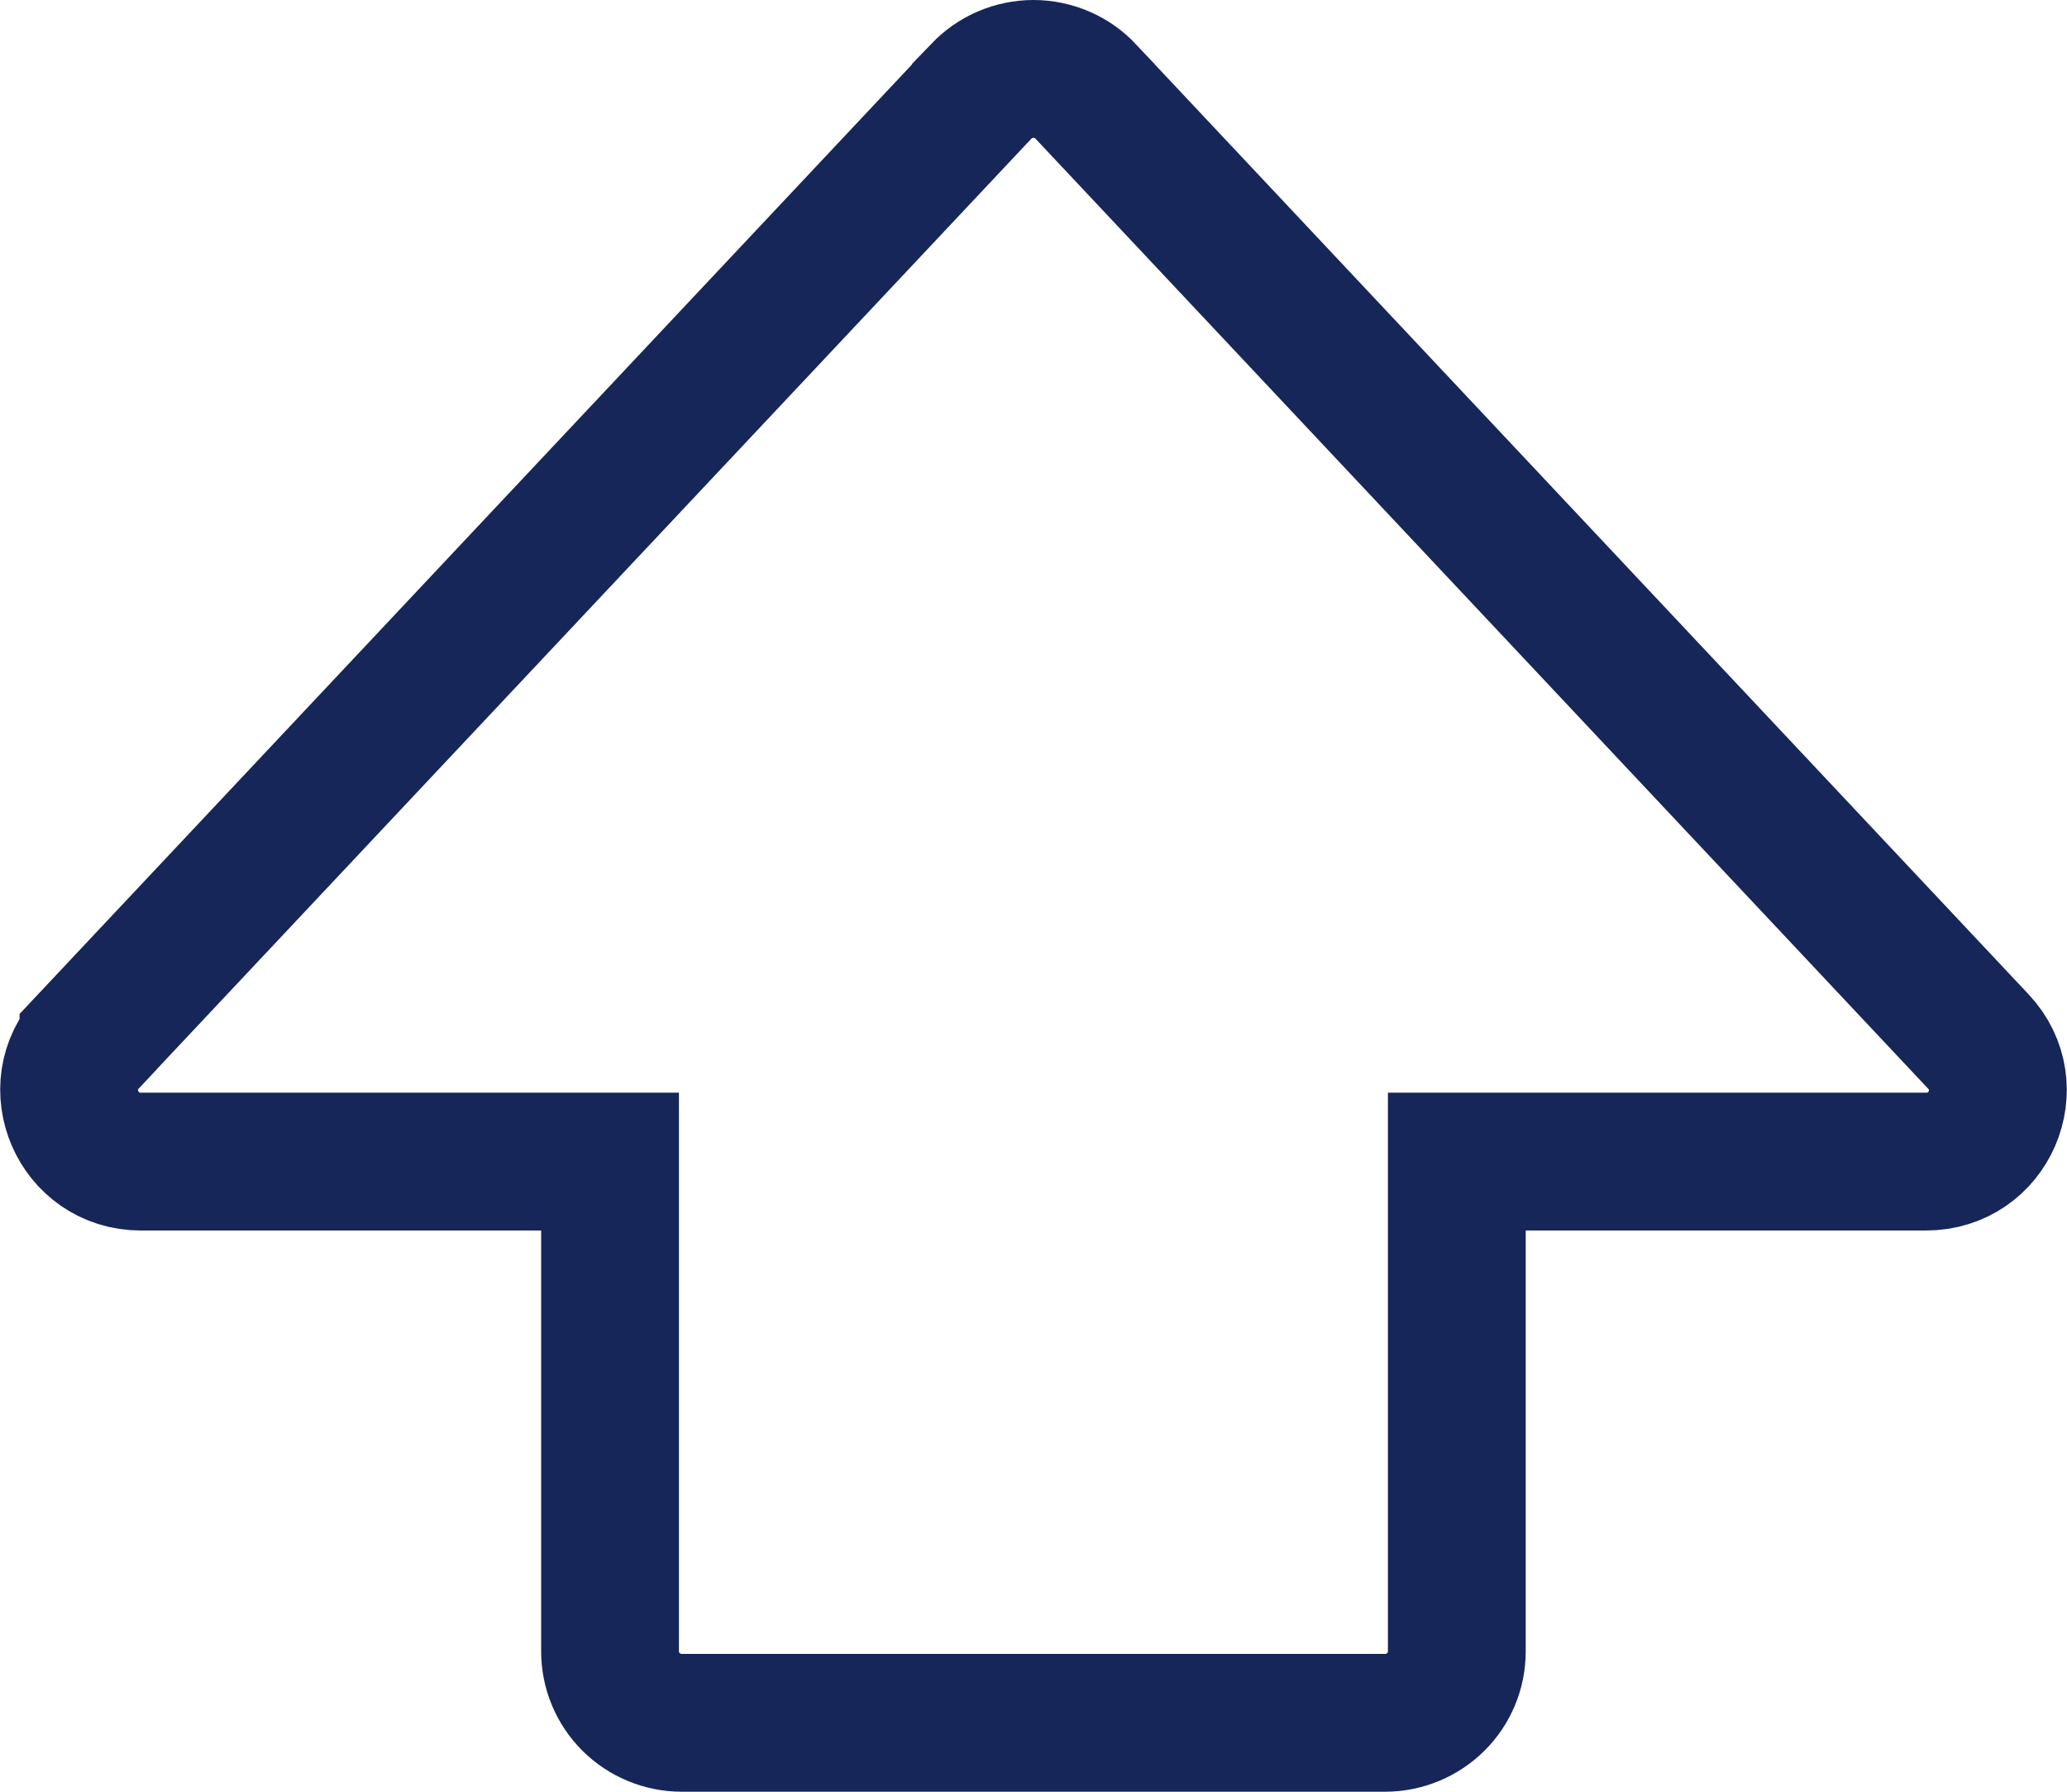
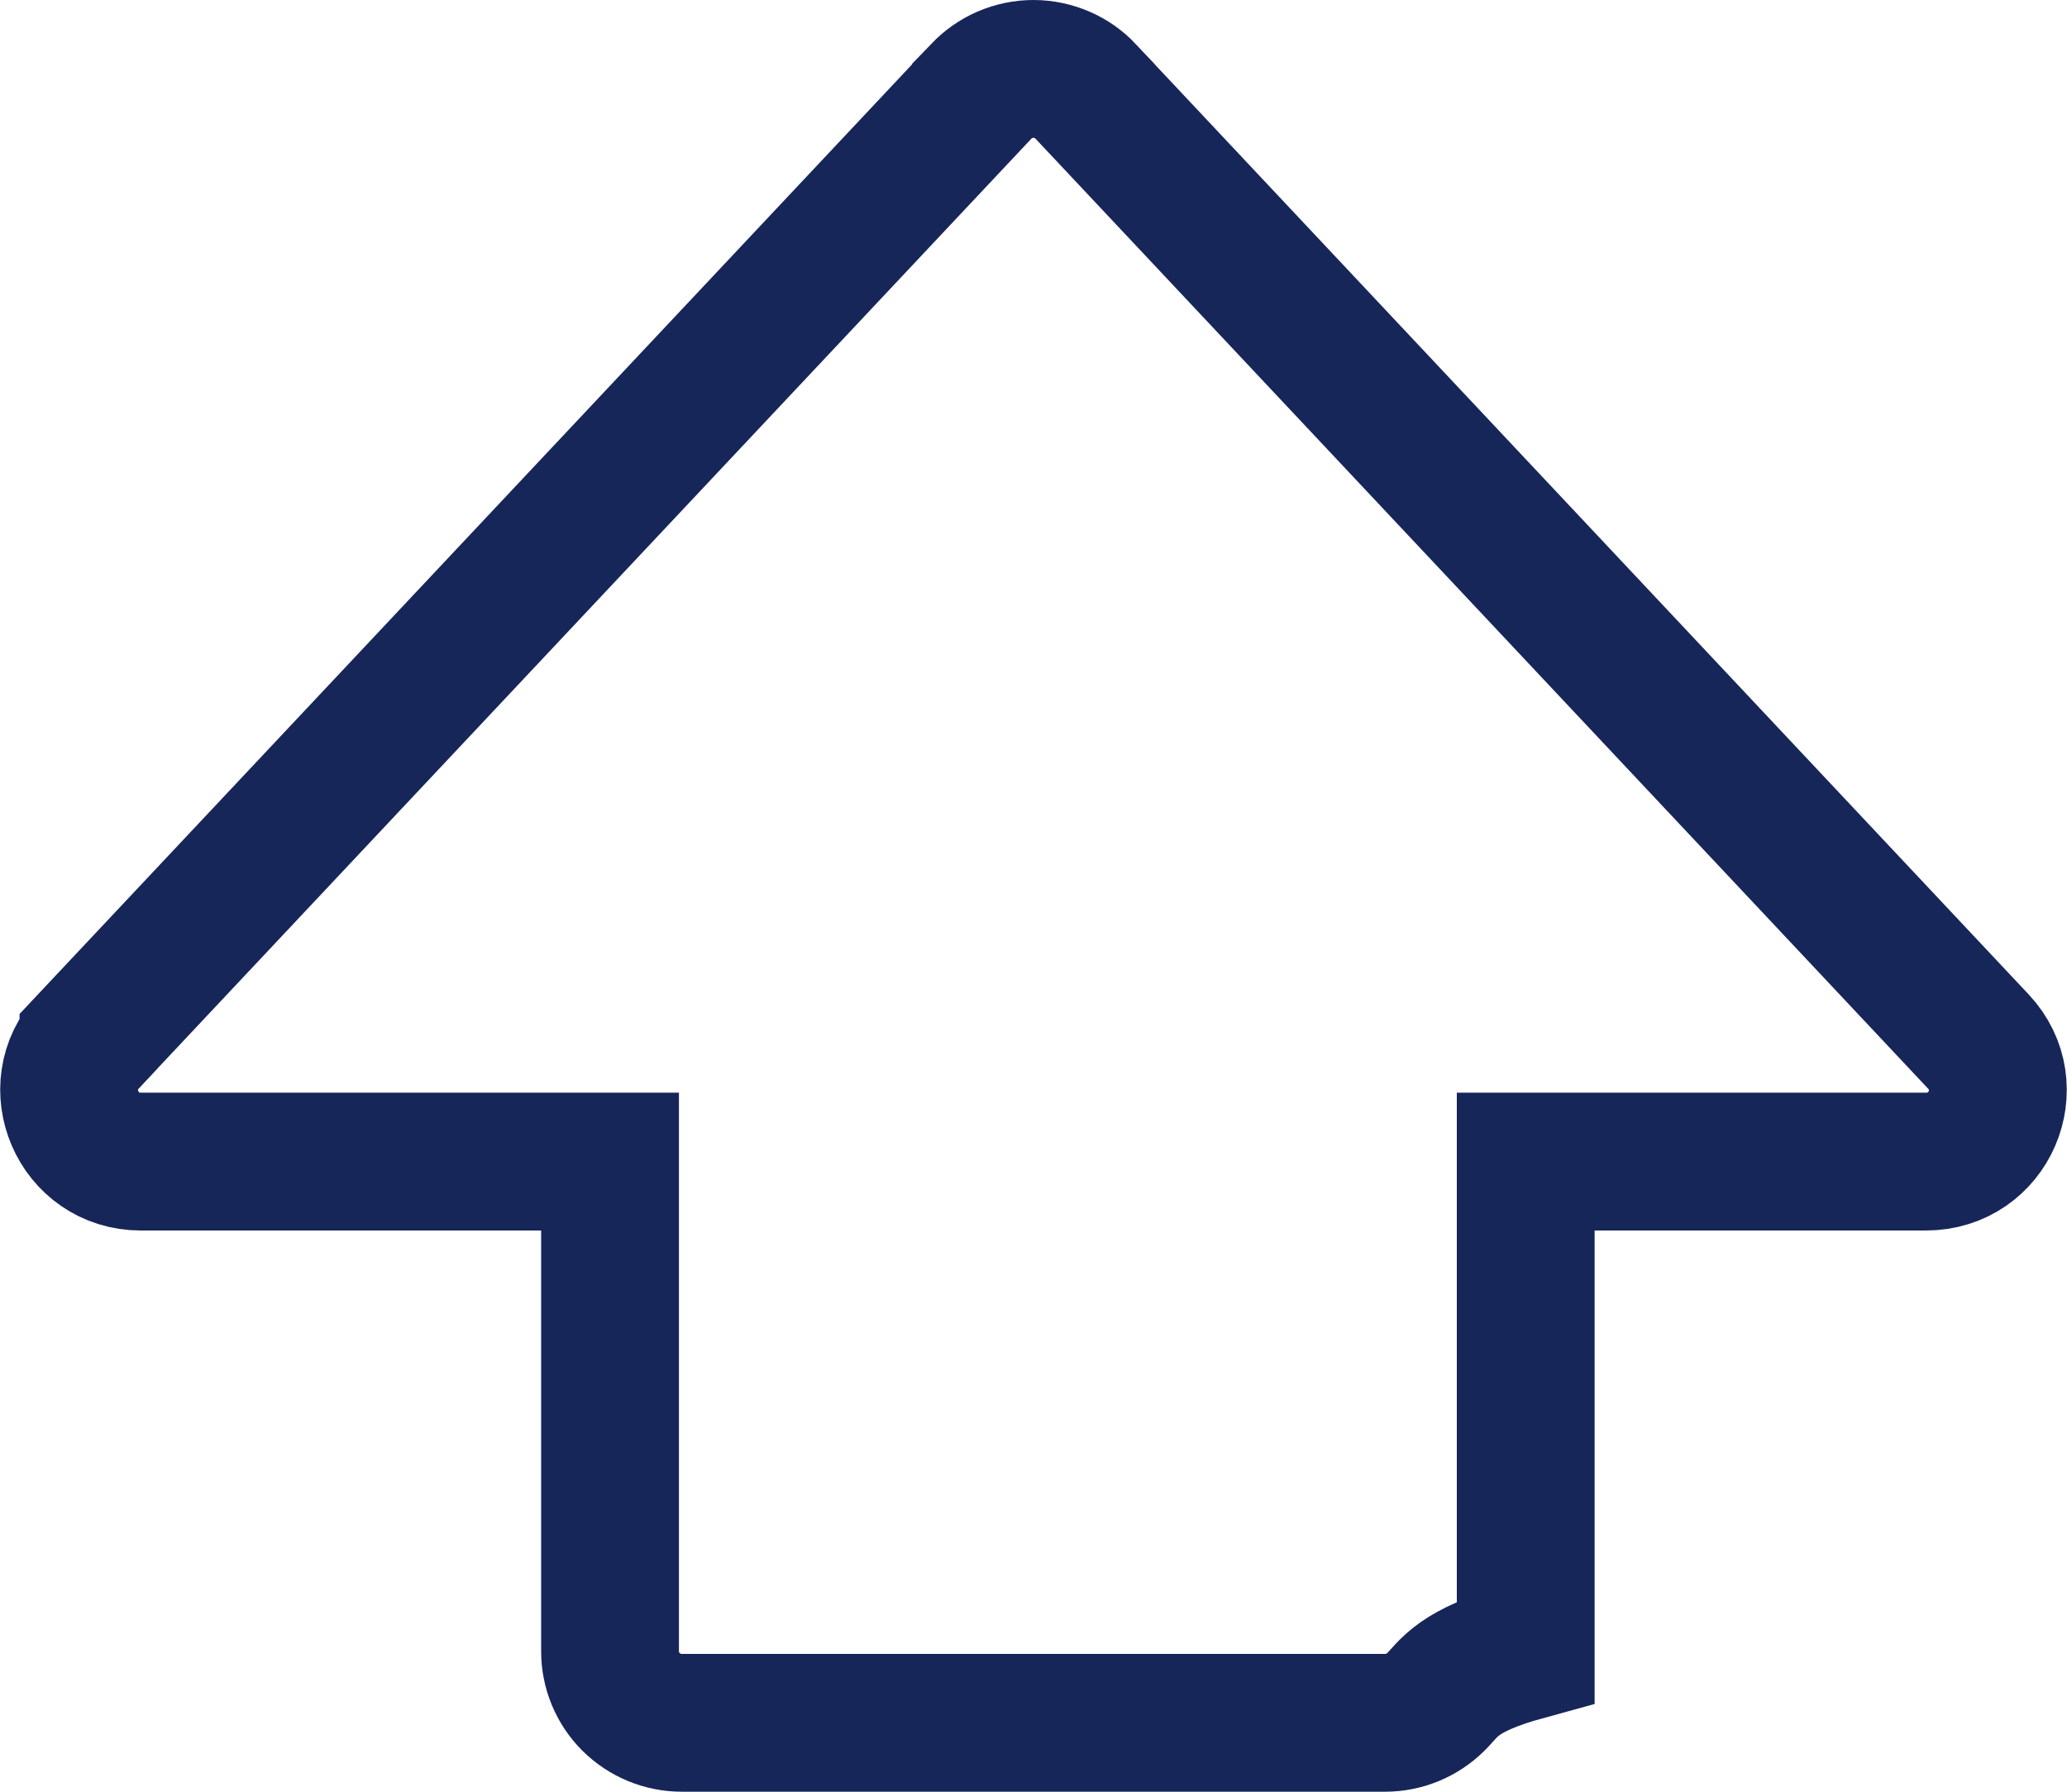
<svg xmlns="http://www.w3.org/2000/svg" width="15" height="13" viewBox="0 0 15 13" fill="none">
-   <path d="M7.119 0.665L7.119 0.664C7.168 0.613 7.227 0.571 7.292 0.543C7.357 0.515 7.428 0.5 7.5 0.5C7.571 0.5 7.642 0.515 7.707 0.543C7.773 0.571 7.832 0.613 7.88 0.664L7.88 0.665L14.357 7.557L14.357 7.557C14.666 7.885 14.437 8.428 13.976 8.428H11.072H10.572V8.928V11.982C10.572 12.119 10.518 12.251 10.42 12.348C10.322 12.445 10.19 12.5 10.051 12.5H4.948C4.809 12.5 4.677 12.445 4.579 12.348C4.482 12.251 4.427 12.119 4.427 11.982V8.928V8.428H3.927H1.022C0.566 8.428 0.333 7.885 0.642 7.556C0.642 7.555 0.642 7.555 0.642 7.555L7.119 0.665Z" stroke="#172659" />
+   <path d="M7.119 0.665L7.119 0.664C7.168 0.613 7.227 0.571 7.292 0.543C7.357 0.515 7.428 0.5 7.5 0.5C7.571 0.5 7.642 0.515 7.707 0.543C7.773 0.571 7.832 0.613 7.88 0.664L7.88 0.665L14.357 7.557L14.357 7.557C14.666 7.885 14.437 8.428 13.976 8.428H11.072V8.928V11.982C10.572 12.119 10.518 12.251 10.42 12.348C10.322 12.445 10.19 12.5 10.051 12.5H4.948C4.809 12.5 4.677 12.445 4.579 12.348C4.482 12.251 4.427 12.119 4.427 11.982V8.928V8.428H3.927H1.022C0.566 8.428 0.333 7.885 0.642 7.556C0.642 7.555 0.642 7.555 0.642 7.555L7.119 0.665Z" stroke="#172659" />
</svg>